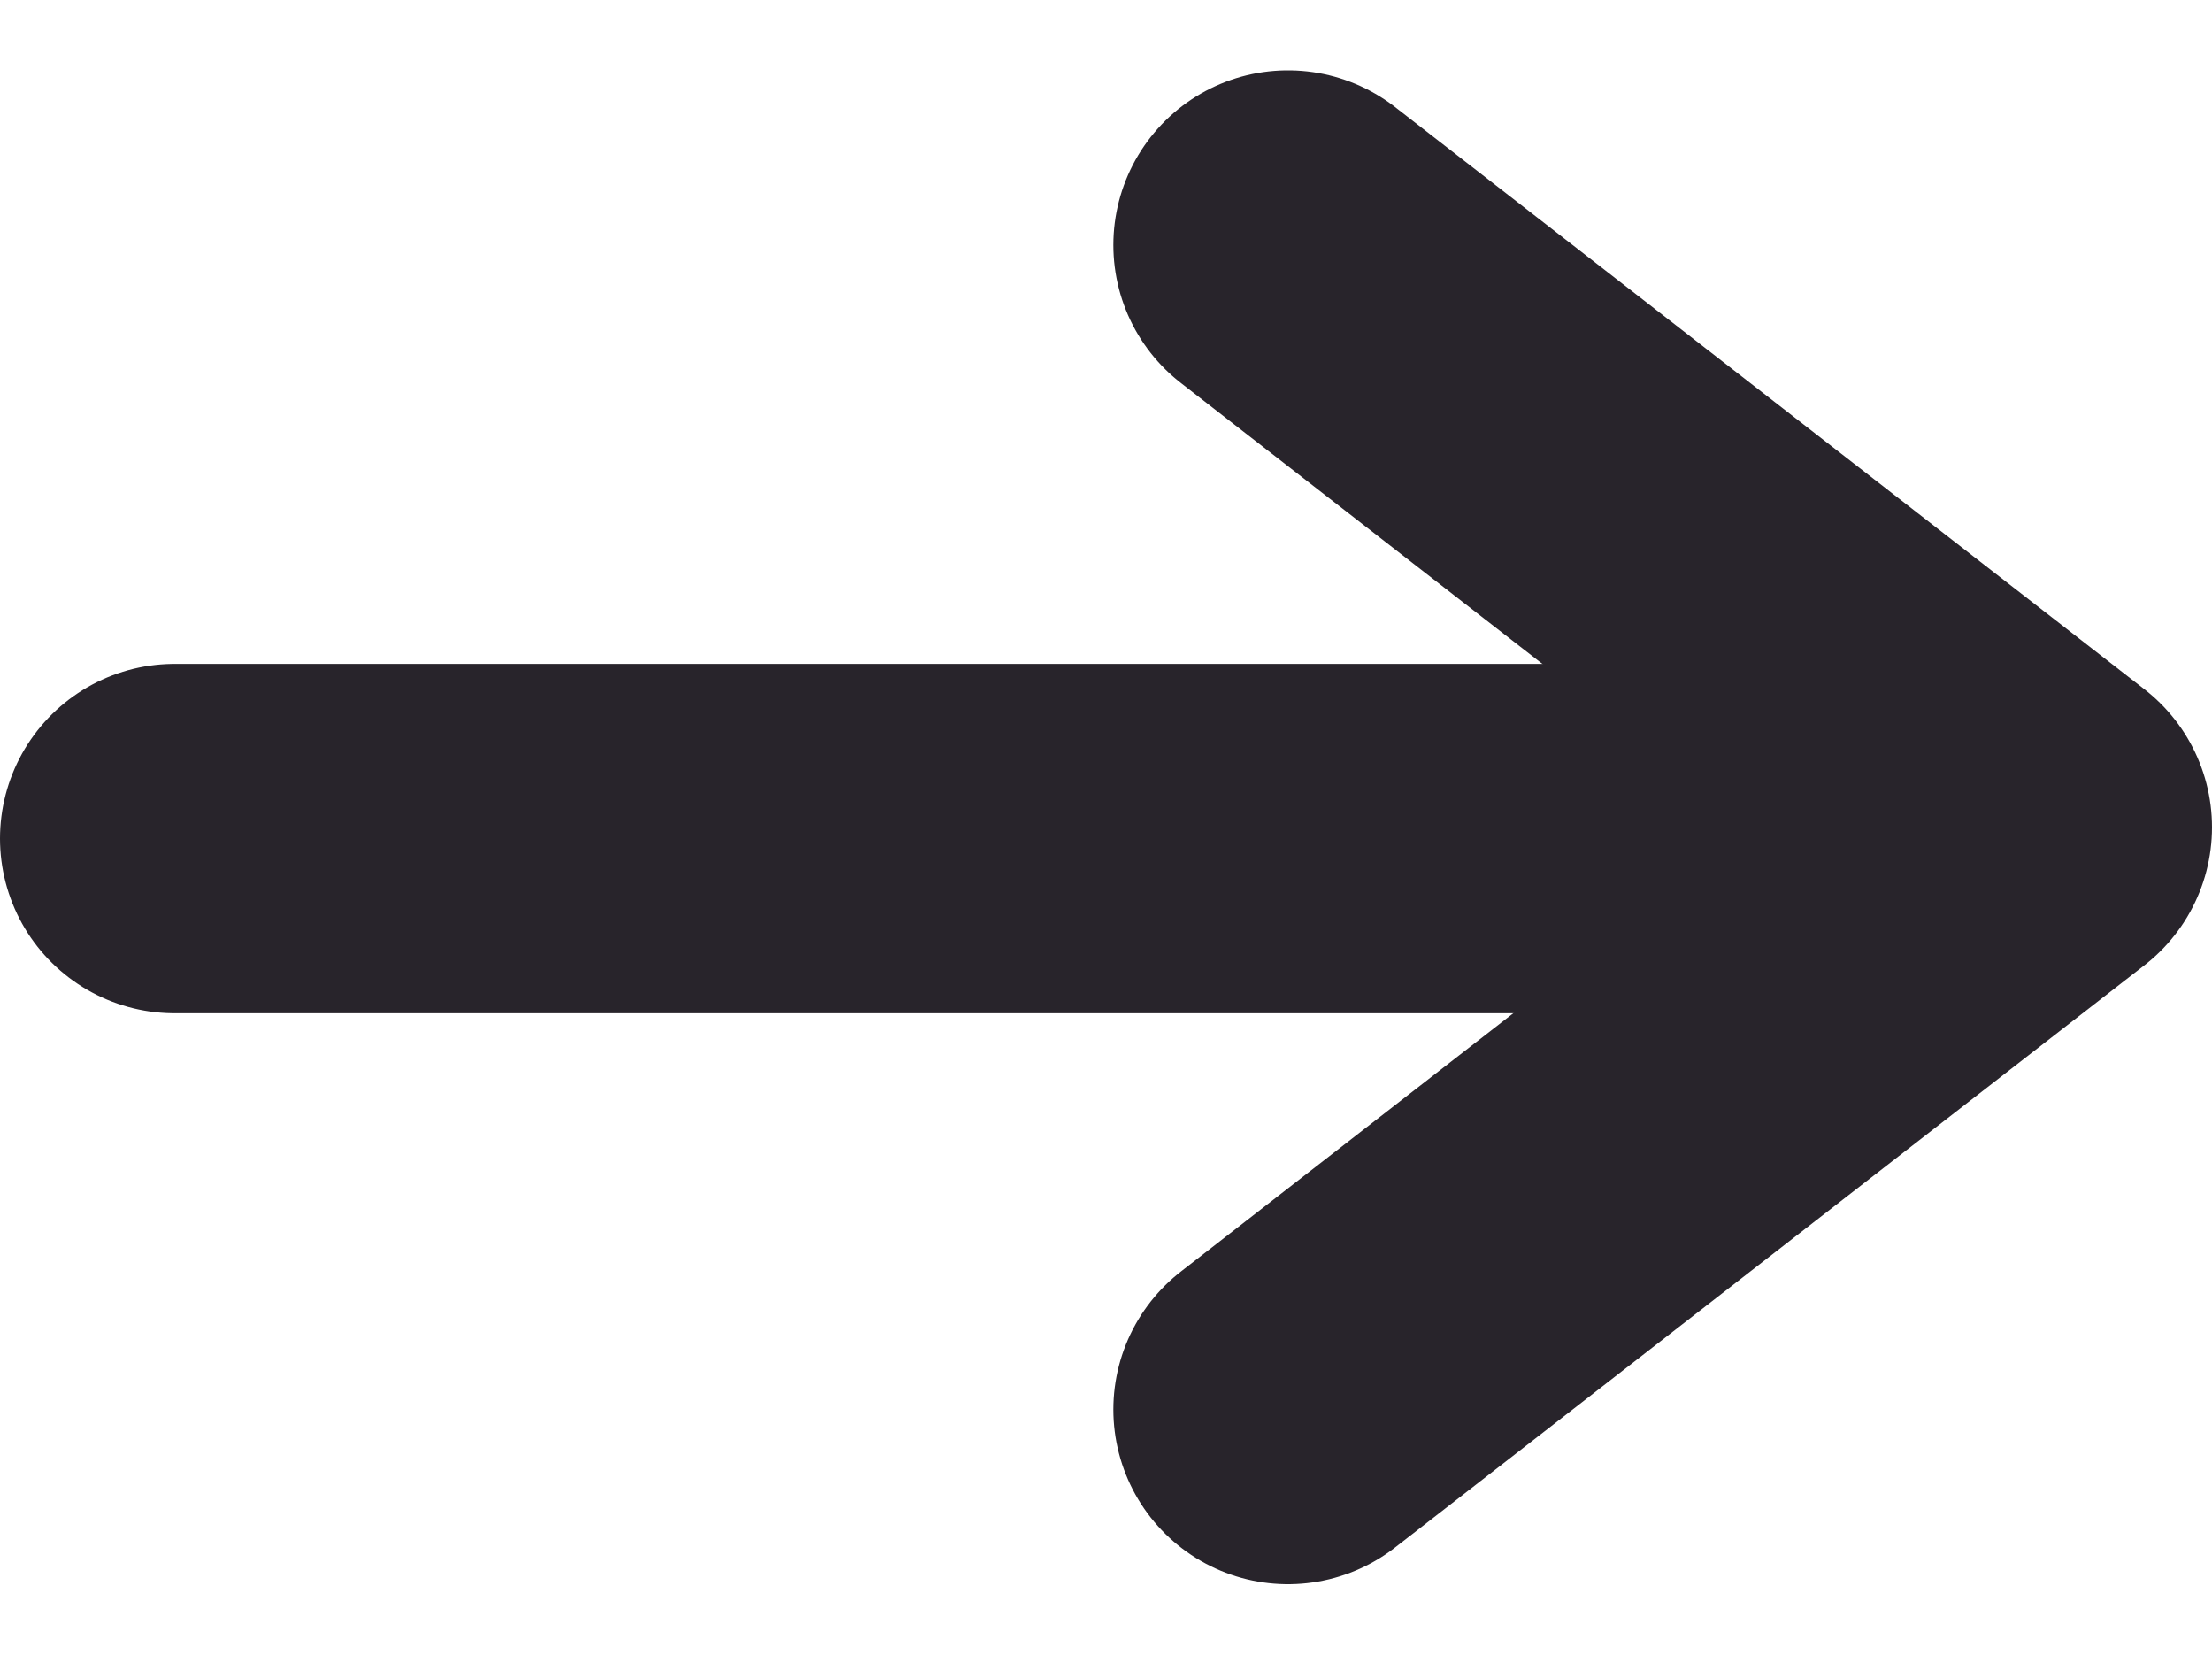
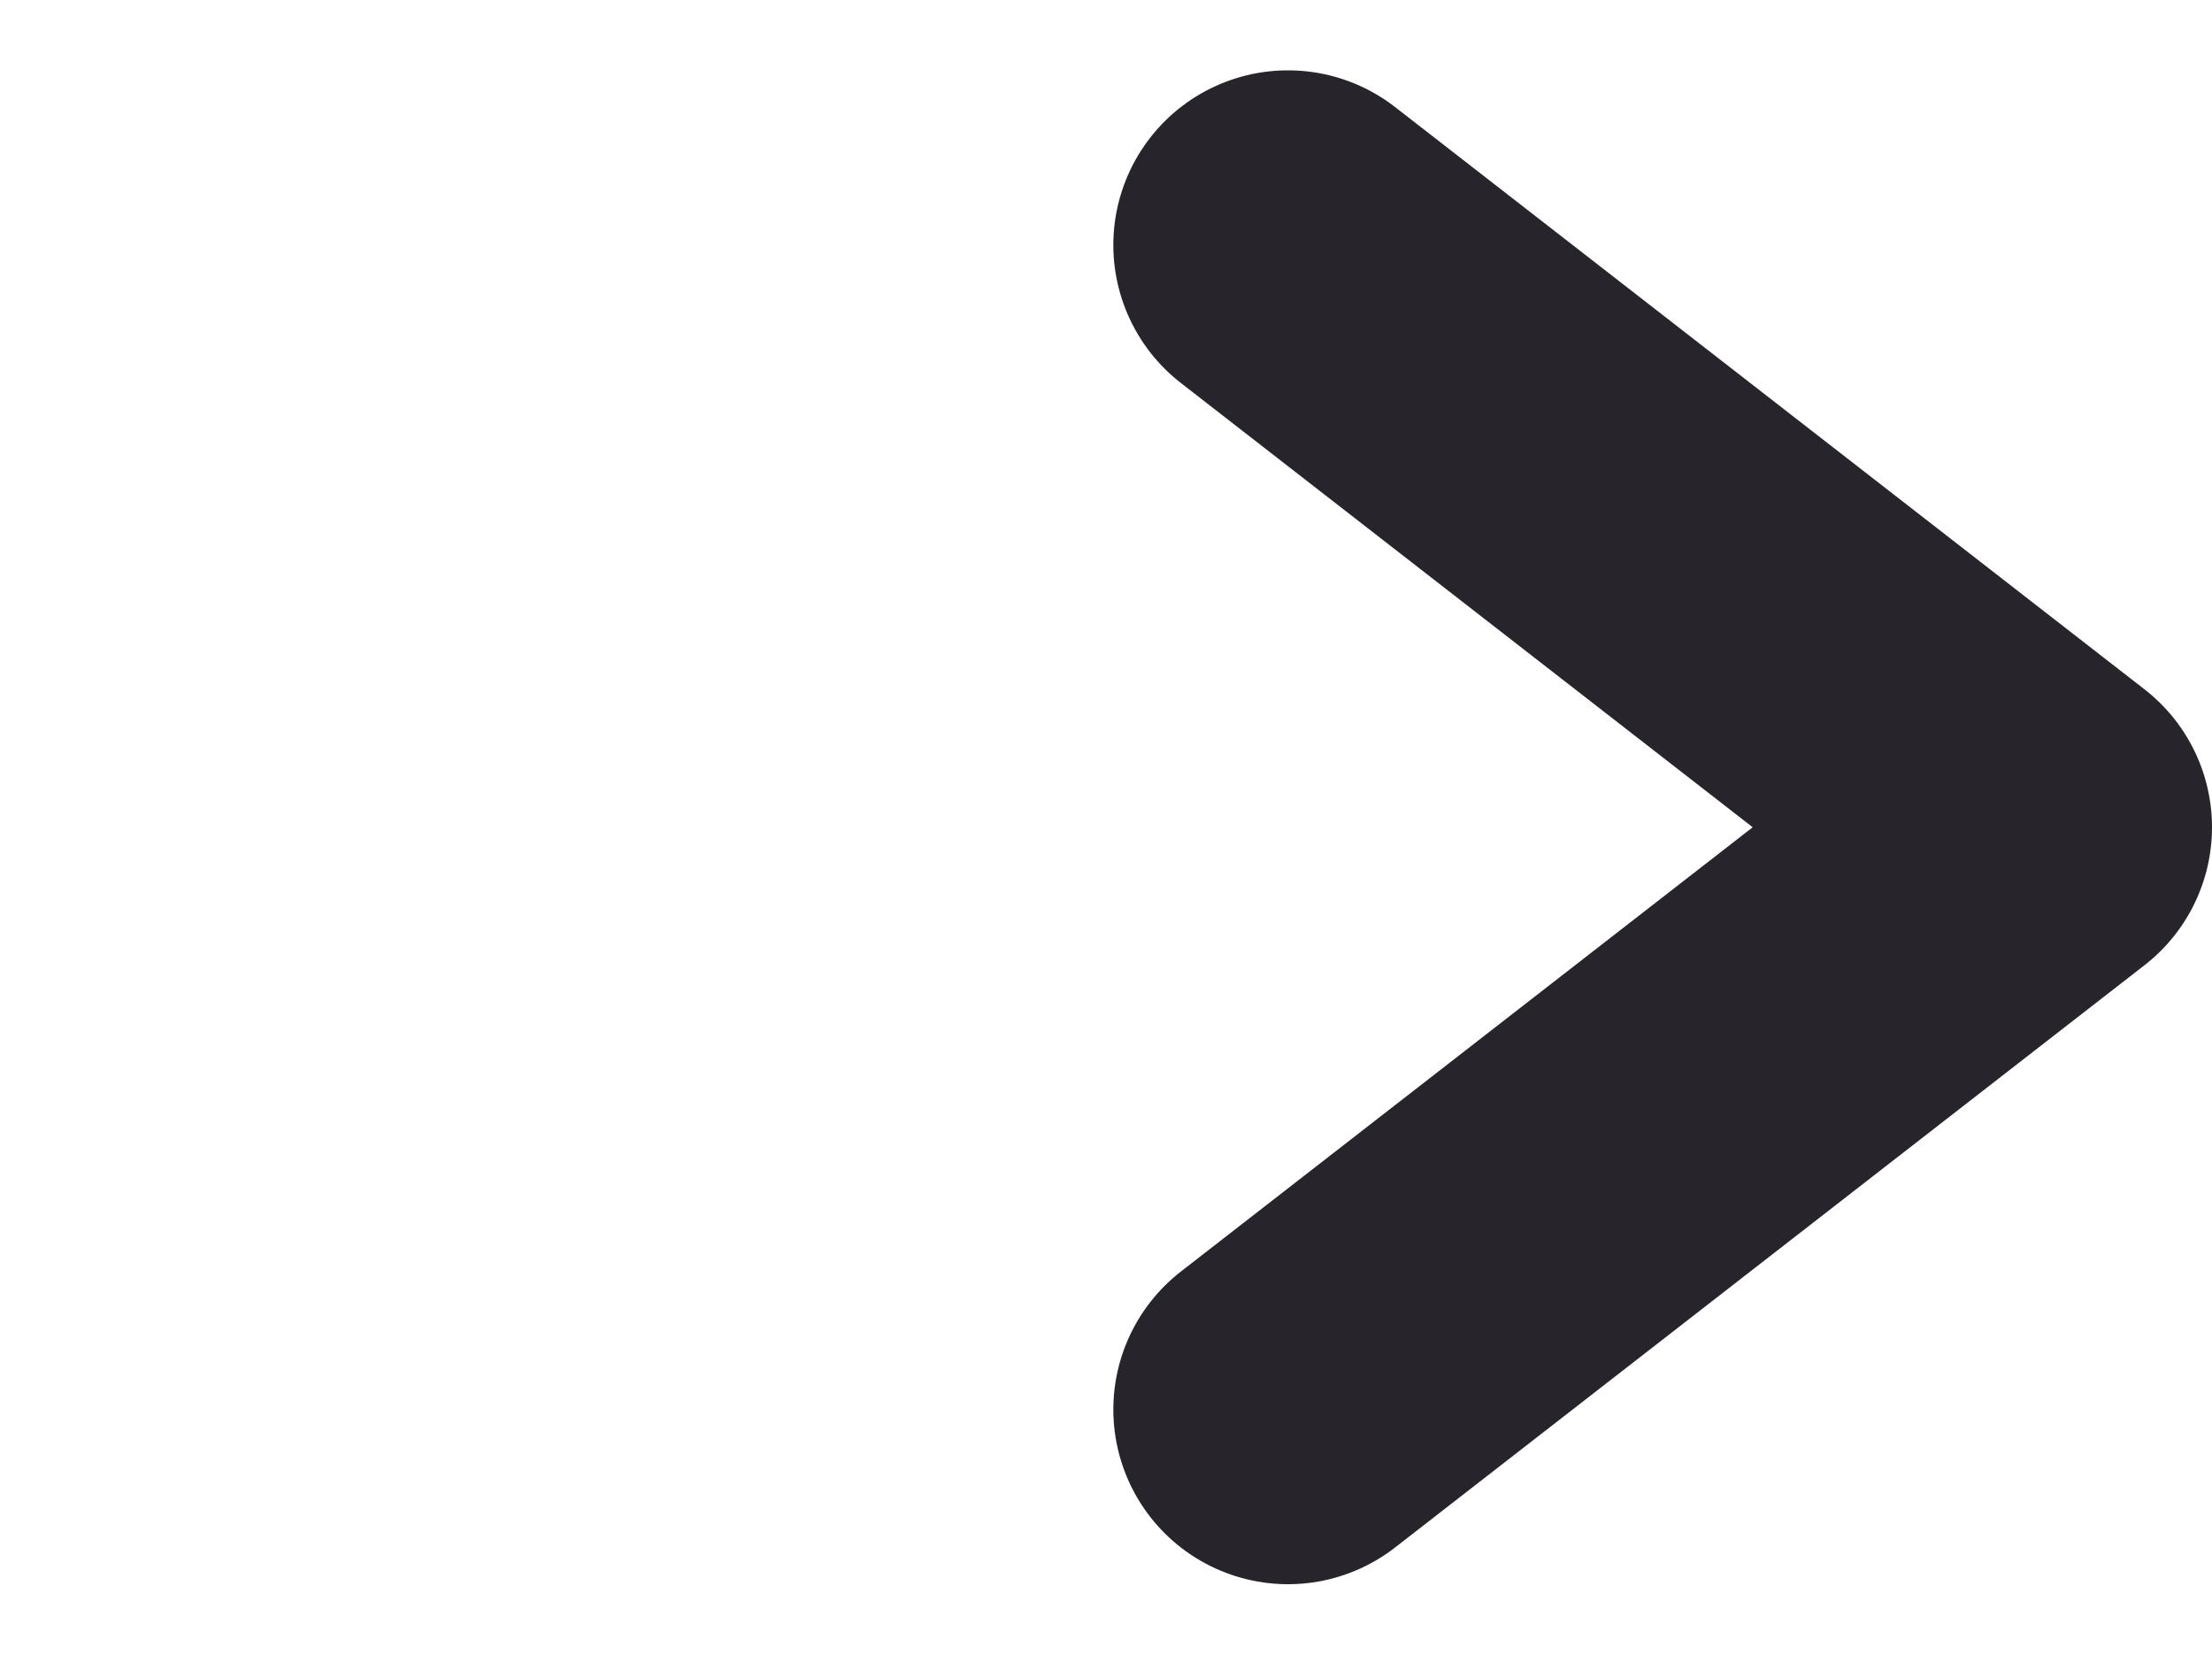
<svg xmlns="http://www.w3.org/2000/svg" width="19" height="14.209" viewBox="0 0 19 14.209">
  <g id="グループ_4392" data-name="グループ 4392" transform="translate(-781.574 -7587.434)">
    <path id="パス_5149" data-name="パス 5149" d="M1390.614,563.091l6.437,5-6.437,5" transform="translate(-597.977 7026.447)" fill="none" stroke="#28242b" stroke-linecap="round" stroke-linejoin="round" stroke-width="3" />
-     <path id="パス_5150" data-name="パス 5150" d="M1369.211,566.149h14.68" transform="translate(-586.137 7028.486)" fill="none" stroke="#28242b" stroke-linecap="round" stroke-width="3" />
  </g>
</svg>